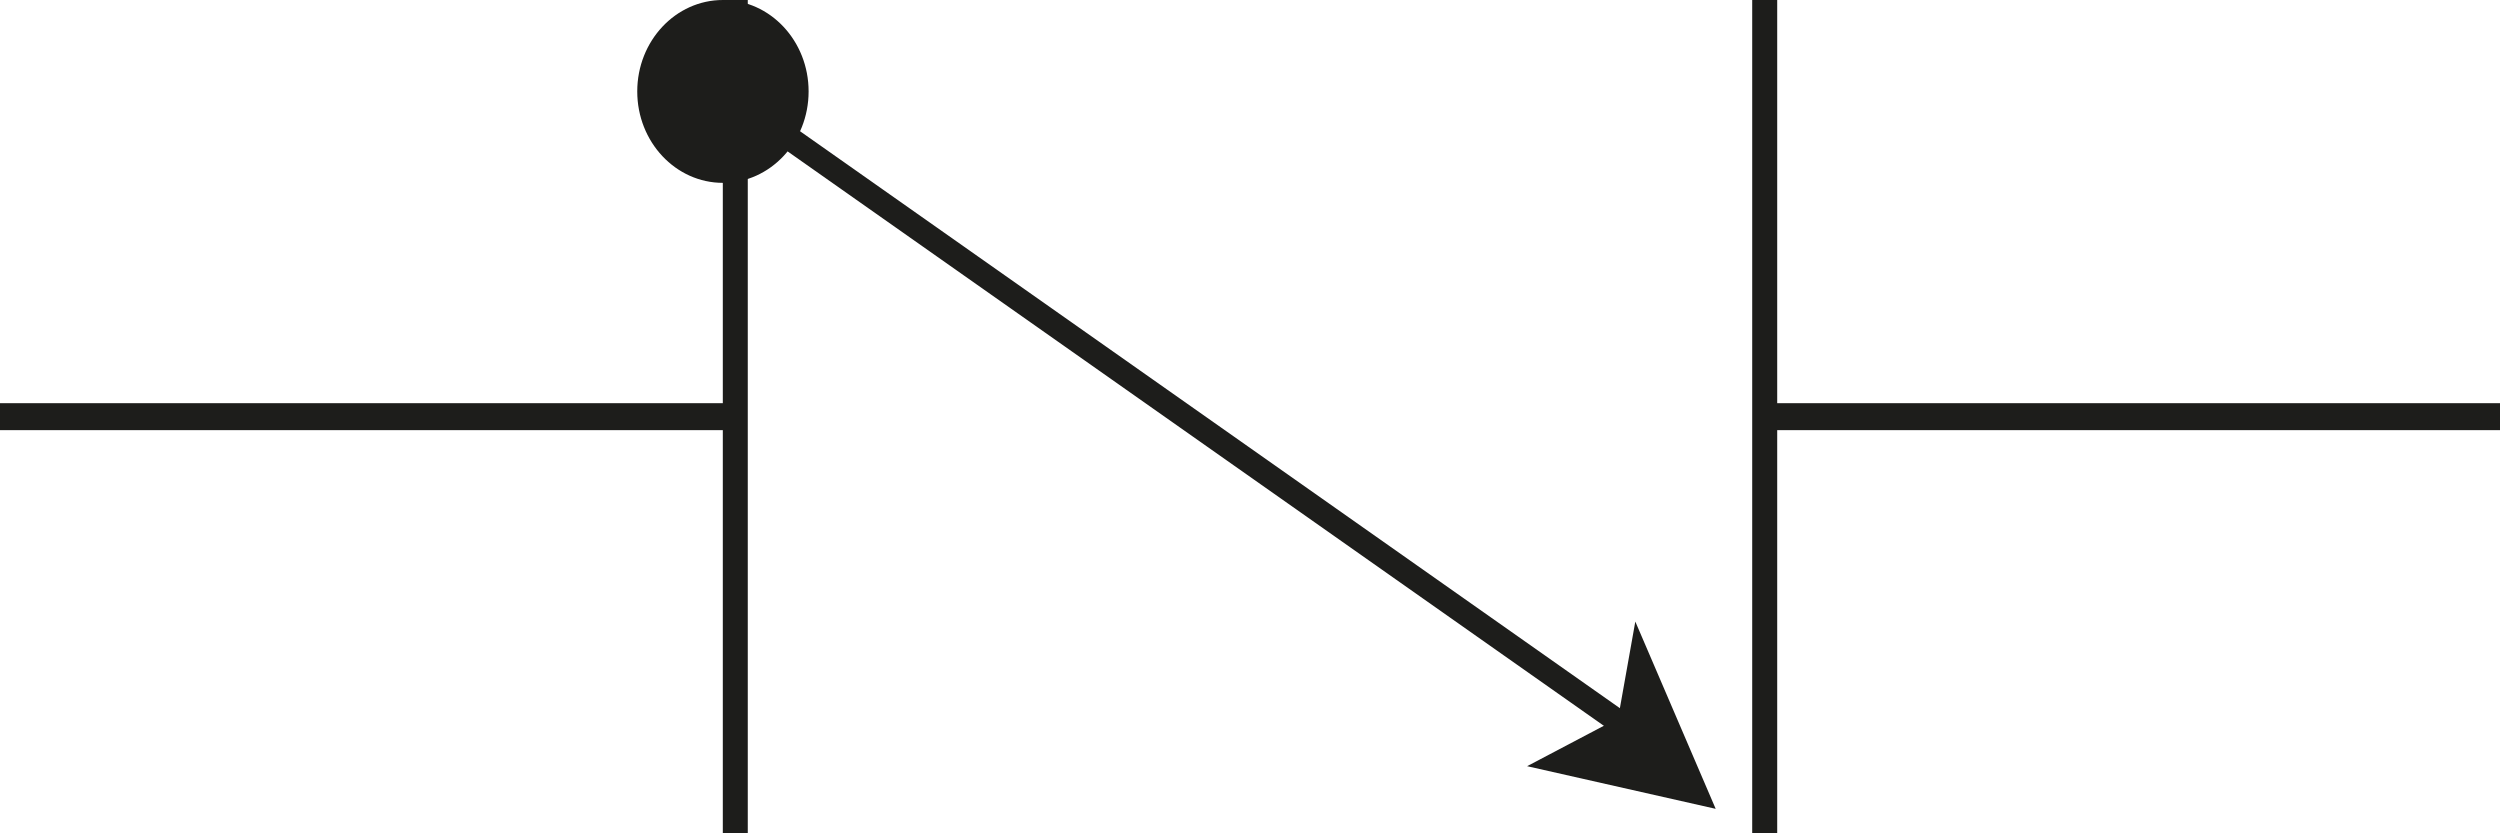
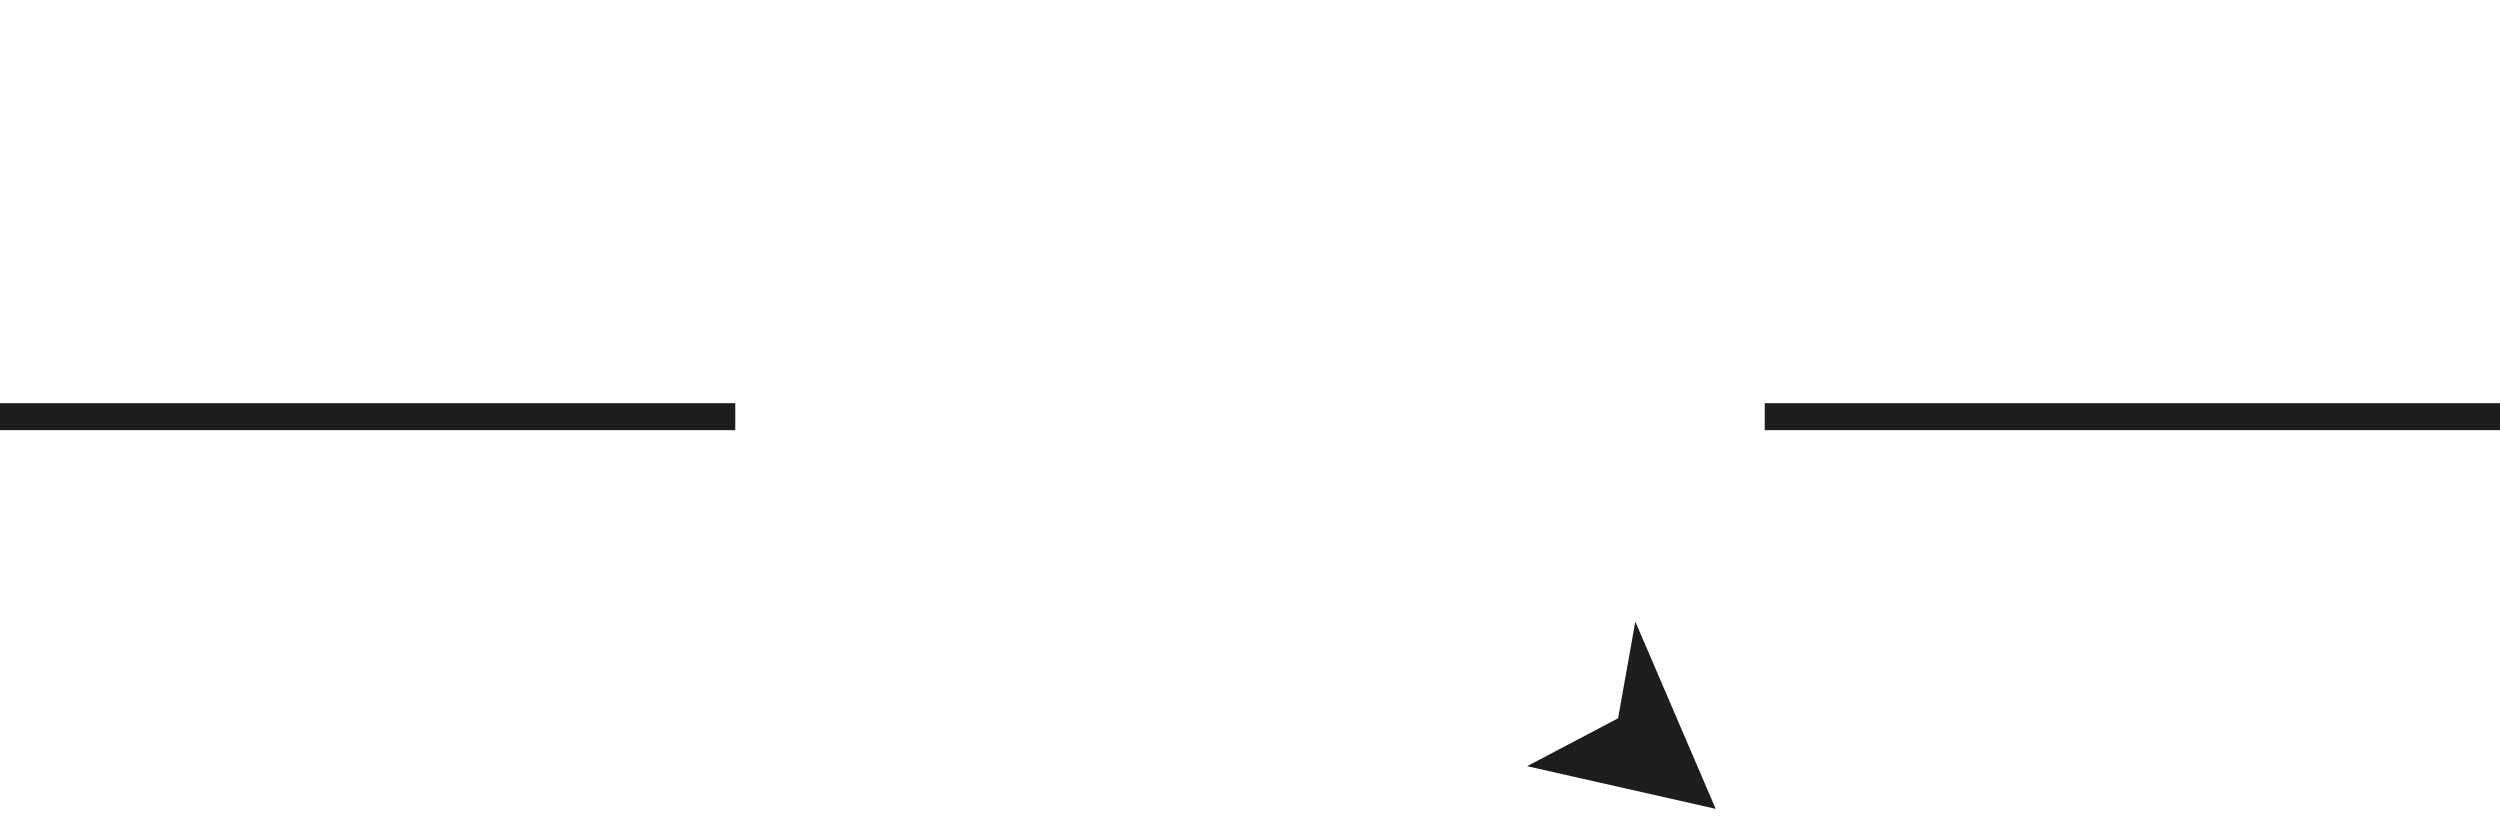
<svg xmlns="http://www.w3.org/2000/svg" width="120px" height="40px" viewBox="0 0 120 40" version="1.1">
  <title>check-valves</title>
  <g id="Desktop" stroke="none" stroke-width="1" fill="none" fill-rule="evenodd">
    <g id="Product-finder" transform="translate(-1076, -495)" fill="#1D1D1B">
      <g id="Group-2-Copy" transform="translate(1076, 135)">
        <g id="check-valves" transform="translate(0, 360)">
          <polygon id="Fill-1" points="0 20.647 35.294 20.647 35.294 19.353 0 19.353" />
-           <polygon id="Fill-2" points="34.695 40 35.893 40 35.893 0 34.695 0" />
          <polygon id="Fill-3" points="84.706 20.647 120 20.647 120 19.353 84.706 19.353" />
-           <polygon id="Fill-4" points="84.106 40 85.306 40 85.306 0 84.106 0" />
          <g id="Group-11" transform="translate(30.588, 0)">
-             <path d="M4.112,0 C6.383,0 8.225,1.964 8.225,4.389 C8.225,6.813 6.383,8.777 4.112,8.777 C1.842,8.777 0,6.813 0,4.389 C0,1.964 1.842,0 4.112,0" id="Fill-5" />
-             <polygon id="Fill-7" points="46.932 35.215 3.816 4.874 4.409 3.903 47.525 34.245" />
            <polygon id="Fill-9" points="42.713 36.777 47.08 34.477 47.907 29.835 51.765 38.824" />
          </g>
        </g>
      </g>
    </g>
  </g>
</svg>